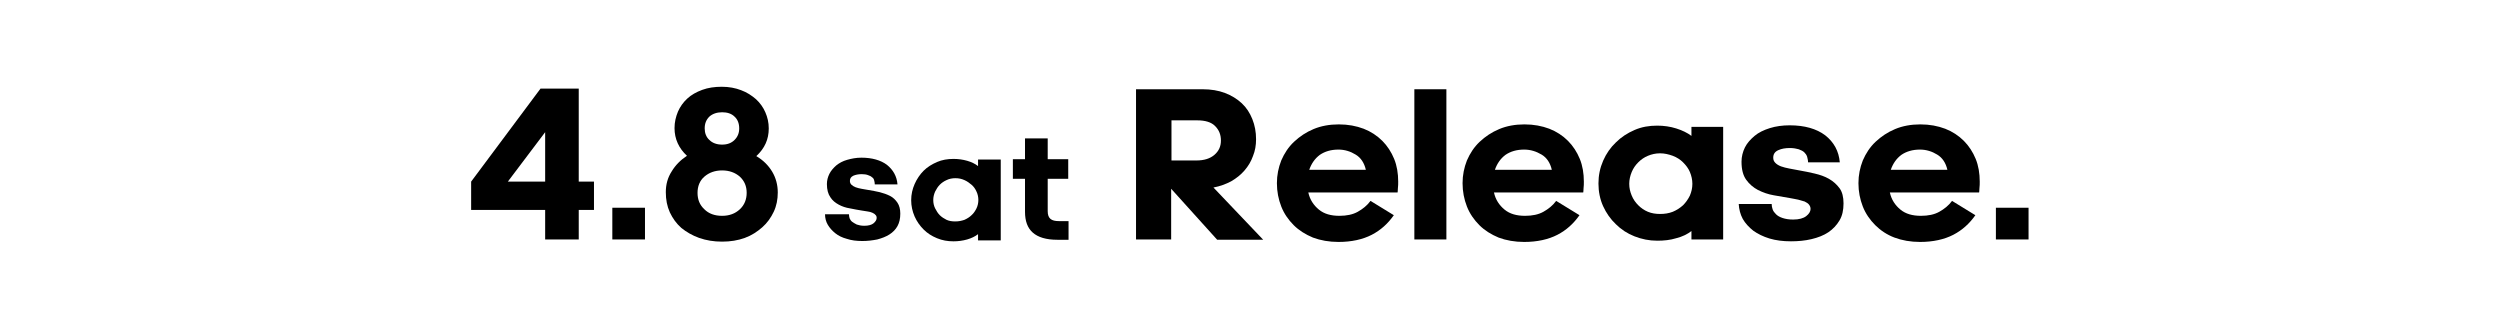
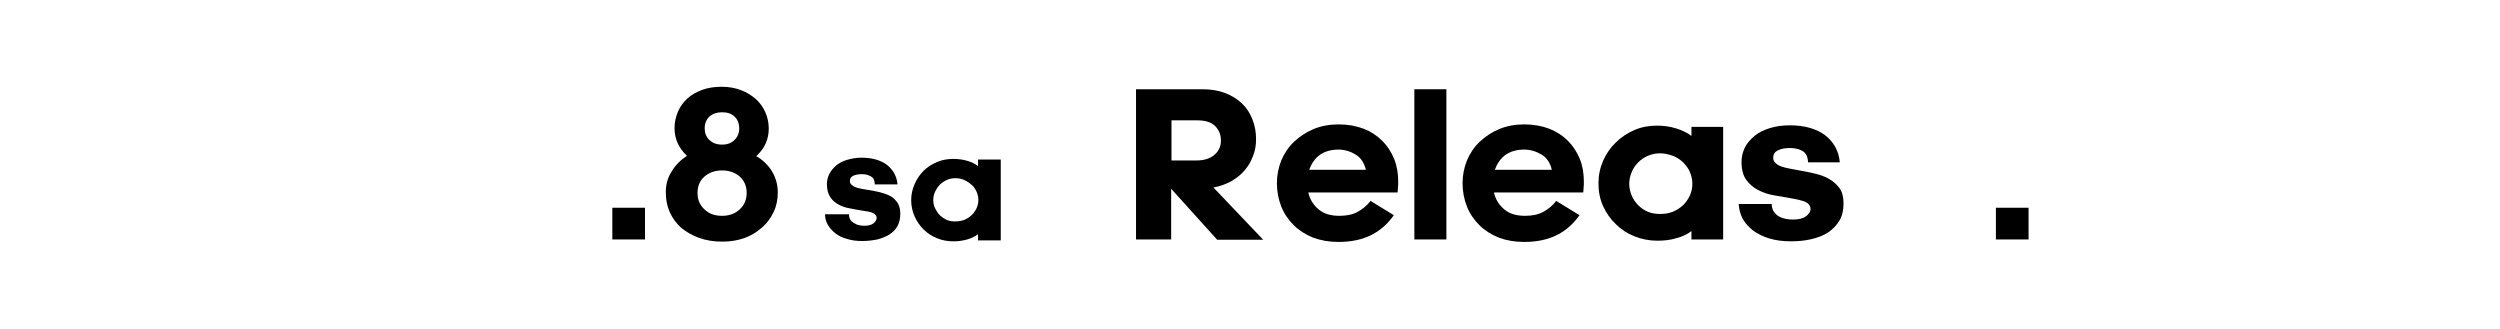
<svg xmlns="http://www.w3.org/2000/svg" version="1.1" id="_レイヤー_1" x="0px" y="0px" viewBox="0 0 803.9 105.8" style="enable-background:new 0 0 803.9 105.8;" xml:space="preserve">
  <g>
-     <path d="M191,58.4v9.1h-4.9V77h-10.8v-9.5h-23.8v-9.1l22.3-29.9h12.3v29.9H191z M175.3,58.4V42.5l-12,15.9H175.3z" />
    <path d="M196.9,77V66.8h10.5V77H196.9z" />
    <path d="M232.2,77.7c-2.7,0-5.1-0.4-7.4-1.2c-2.2-0.8-4.1-1.9-5.7-3.2c-1.6-1.4-2.8-3.1-3.7-5c-0.9-2-1.3-4.1-1.3-6.5   c0-2.5,0.6-4.7,1.9-6.7c1.2-2,2.9-3.7,4.9-5c-2.6-2.4-4-5.4-4-8.9c0-1.9,0.4-3.6,1.1-5.3c0.7-1.6,1.7-3,3-4.2   c1.3-1.2,2.9-2.1,4.8-2.8c1.9-0.7,4-1,6.3-1c2.3,0,4.4,0.4,6.2,1.1c1.9,0.7,3.4,1.7,4.8,2.9c1.3,1.2,2.3,2.6,3,4.2   c0.7,1.6,1.1,3.3,1.1,5.2c0,3.5-1.3,6.4-4,8.9c2.2,1.3,3.9,3,5.1,5c1.2,2,1.8,4.3,1.8,6.7c0,2.2-0.4,4.3-1.3,6.2   c-0.9,1.9-2.1,3.6-3.7,5c-1.6,1.4-3.4,2.6-5.6,3.4C237.3,77.3,234.9,77.7,232.2,77.7z M232.2,69.4c2.3,0,4.2-0.7,5.7-2.1   c1.5-1.4,2.2-3.2,2.2-5.3c0-2.1-0.7-3.8-2.2-5.2c-1.5-1.3-3.4-2-5.7-2c-2.3,0-4.2,0.7-5.7,2s-2.2,3.1-2.2,5.2   c0,2.2,0.7,3.9,2.2,5.3C227.9,68.7,229.8,69.4,232.2,69.4z M232.2,46.5c1.7,0,3-0.5,4-1.5c1-1,1.5-2.2,1.5-3.7   c0-1.6-0.5-2.9-1.5-3.8c-1-1-2.4-1.4-4-1.4c-1.7,0-3.1,0.5-4.1,1.4c-1,1-1.5,2.2-1.5,3.8c0,1.5,0.5,2.8,1.5,3.7   C229.1,46,230.5,46.5,232.2,46.5z" />
    <path d="M273,69c0,0.4,0.1,0.8,0.2,1.2c0.2,0.4,0.4,0.8,0.8,1.1c0.4,0.3,0.9,0.6,1.5,0.9c0.6,0.2,1.4,0.4,2.4,0.4   c1.4,0,2.4-0.3,3-0.8c0.6-0.5,1-1.1,1-1.7c0-0.4-0.1-0.8-0.4-1c-0.2-0.3-0.6-0.5-1-0.7c-0.4-0.2-0.9-0.3-1.5-0.4   c-0.6-0.1-1.2-0.2-1.9-0.3c-1.2-0.2-2.4-0.4-3.8-0.7c-1.3-0.2-2.5-0.6-3.6-1.2c-1.1-0.6-2-1.3-2.7-2.4c-0.7-1-1.1-2.4-1.1-4.2   c0-1.2,0.3-2.3,0.8-3.3c0.5-1,1.3-1.9,2.2-2.7c1-0.8,2.1-1.4,3.5-1.8c1.4-0.4,2.9-0.7,4.6-0.7c3.4,0,6.2,0.8,8.2,2.3   c2,1.6,3.2,3.7,3.4,6.3h-7.3c0-0.5-0.1-0.9-0.2-1.3c-0.1-0.4-0.3-0.8-0.7-1c-0.3-0.3-0.7-0.5-1.3-0.7c-0.5-0.2-1.2-0.3-2-0.3   c-1.1,0-2,0.2-2.7,0.5c-0.8,0.4-1.1,0.9-1.1,1.7c0,0.5,0.2,0.9,0.5,1.2c0.3,0.3,0.8,0.6,1.3,0.8c0.6,0.2,1.2,0.4,1.9,0.5   c0.7,0.1,1.5,0.3,2.3,0.4c1.2,0.2,2.3,0.4,3.6,0.7c1.2,0.3,2.3,0.7,3.3,1.2c1,0.5,1.8,1.3,2.4,2.2c0.6,0.9,0.9,2.1,0.9,3.5   c0,1.6-0.3,2.9-0.9,4c-0.6,1.1-1.5,2-2.6,2.7c-1.1,0.7-2.4,1.2-3.9,1.6c-1.5,0.3-3.1,0.5-4.8,0.5c-1.9,0-3.5-0.2-5-0.7   c-1.5-0.4-2.7-1-3.7-1.8c-1-0.8-1.8-1.7-2.4-2.7c-0.6-1-0.9-2.2-0.9-3.4H273z" />
    <path d="M314.5,75.3c-0.9,0.7-2.1,1.3-3.5,1.7c-1.4,0.4-2.9,0.6-4.4,0.6c-1.9,0-3.6-0.3-5.3-1c-1.7-0.7-3.1-1.6-4.3-2.8   c-1.2-1.2-2.2-2.6-2.9-4.2c-0.7-1.6-1.1-3.4-1.1-5.2c0-1.9,0.4-3.6,1.1-5.2c0.7-1.6,1.7-3.1,2.9-4.3c1.2-1.2,2.7-2.1,4.3-2.8   c1.6-0.7,3.4-1,5.3-1c1.5,0,3,0.2,4.4,0.6c1.4,0.4,2.6,1,3.5,1.7v-2.1h7.3v26h-7.3V75.3z M307.2,57.3c-1,0-2,0.2-2.8,0.6   c-0.9,0.4-1.6,0.9-2.2,1.5c-0.6,0.6-1.1,1.4-1.5,2.2c-0.4,0.9-0.6,1.8-0.6,2.7c0,1,0.2,1.9,0.6,2.7s0.9,1.6,1.5,2.2   c0.6,0.6,1.4,1.1,2.2,1.5c0.9,0.4,1.8,0.5,2.8,0.5c1.1,0,2-0.2,2.9-0.5c0.9-0.4,1.7-0.9,2.3-1.5c0.7-0.6,1.2-1.4,1.6-2.2   s0.6-1.8,0.6-2.7c0-0.9-0.2-1.9-0.6-2.7c-0.4-0.9-0.9-1.6-1.6-2.2c-0.7-0.6-1.4-1.1-2.3-1.5C309.2,57.5,308.3,57.3,307.2,57.3z" />
-     <path d="M343.5,51.2v6.3h-6.6v10.4c0,1.2,0.3,2,0.9,2.5c0.6,0.5,1.5,0.7,2.7,0.7h3.1v6h-3.6c-3.6,0-6.2-0.8-7.9-2.3   c-1.7-1.5-2.5-3.7-2.5-6.7V57.5h-3.9v-6.3h3.9v-6.7h7.3v6.7H343.5z" />
    <path d="M376.7,77h-11.4V28.7h21.4c2.7,0,5.1,0.4,7.2,1.2c2.1,0.8,3.9,1.9,5.4,3.3c1.5,1.4,2.6,3.1,3.4,5.1c0.8,2,1.2,4.1,1.2,6.5   c0,1.9-0.3,3.7-1,5.4c-0.6,1.7-1.5,3.2-2.7,4.6c-1.2,1.4-2.6,2.5-4.3,3.5c-1.7,0.9-3.6,1.6-5.7,2l16,16.8h-14.8l-14.8-16.4V77z    M376.7,38.7v12.9h8c2.5,0,4.4-0.6,5.8-1.8c1.4-1.2,2.1-2.7,2.1-4.6c0-1.9-0.6-3.4-1.9-4.7c-1.2-1.2-3.1-1.8-5.7-1.8H376.7z" />
    <path d="M448.2,69.2c-1.9,2.7-4.2,4.8-7.1,6.3c-2.9,1.5-6.5,2.3-10.7,2.3c-3,0-5.8-0.5-8.2-1.4c-2.4-1-4.5-2.3-6.2-4   c-1.7-1.7-3.1-3.7-4-6c-0.9-2.3-1.4-4.8-1.4-7.5c0-2.6,0.5-5,1.4-7.3c1-2.3,2.3-4.3,4.1-6c1.8-1.7,3.9-3.1,6.3-4.1   c2.4-1,5.1-1.5,8.1-1.5c3,0,5.6,0.5,8,1.4c2.3,0.9,4.3,2.2,6,3.9c1.6,1.6,2.9,3.6,3.8,5.8c0.9,2.2,1.3,4.7,1.3,7.3   c0,0.7,0,1.4-0.1,2.2c0,0.8-0.1,1.2-0.1,1.3h-28.7c0.5,2.3,1.7,4.1,3.4,5.5c1.7,1.4,3.9,2,6.6,2c2.3,0,4.3-0.4,5.9-1.3   c1.6-0.9,3-2,4.1-3.5L448.2,69.2z M430.4,48.1c-2.4,0-4.4,0.6-6,1.7c-1.6,1.2-2.7,2.8-3.4,4.8h18.2c-0.5-2.2-1.6-3.9-3.3-4.9   C434.3,48.7,432.4,48.1,430.4,48.1z" />
    <path d="M454.8,77V28.7h10.3V77H454.8z" />
    <path d="M507.9,69.2c-1.9,2.7-4.2,4.8-7.1,6.3c-2.9,1.5-6.5,2.3-10.7,2.3c-3,0-5.8-0.5-8.2-1.4c-2.4-1-4.5-2.3-6.2-4   c-1.7-1.7-3.1-3.7-4-6c-0.9-2.3-1.4-4.8-1.4-7.5c0-2.6,0.5-5,1.4-7.3c1-2.3,2.3-4.3,4.1-6c1.8-1.7,3.9-3.1,6.3-4.1   c2.4-1,5.1-1.5,8.1-1.5c3,0,5.6,0.5,8,1.4c2.3,0.9,4.3,2.2,6,3.9c1.6,1.6,2.9,3.6,3.8,5.8c0.9,2.2,1.3,4.7,1.3,7.3   c0,0.7,0,1.4-0.1,2.2c0,0.8-0.1,1.2-0.1,1.3h-28.7c0.5,2.3,1.7,4.1,3.4,5.5c1.7,1.4,3.9,2,6.6,2c2.3,0,4.3-0.4,5.9-1.3   c1.6-0.9,3-2,4.1-3.5L507.9,69.2z M490.1,48.1c-2.4,0-4.4,0.6-6,1.7c-1.6,1.2-2.7,2.8-3.4,4.8H499c-0.5-2.2-1.6-3.9-3.3-4.9   C494,48.7,492.2,48.1,490.1,48.1z" />
    <path d="M543.9,74.3c-1.3,1-2.9,1.8-4.9,2.3c-1.9,0.6-4,0.8-6.1,0.8c-2.6,0-5-0.5-7.3-1.4c-2.3-0.9-4.3-2.2-6-3.9   c-1.7-1.6-3.1-3.6-4.1-5.8c-1-2.2-1.5-4.7-1.5-7.3c0-2.6,0.5-5,1.5-7.3c1-2.3,2.4-4.3,4.1-5.9c1.7-1.7,3.7-3,6-4   c2.3-1,4.7-1.4,7.3-1.4c2.1,0,4.2,0.3,6.1,0.9c1.9,0.6,3.6,1.4,4.9,2.4v-2.9h10.2V77h-10.2V74.3z M533.8,49.3   c-1.4,0-2.7,0.3-3.9,0.8c-1.2,0.5-2.2,1.2-3.1,2.1c-0.9,0.9-1.6,1.9-2.1,3.1c-0.5,1.2-0.8,2.5-0.8,3.8c0,1.4,0.3,2.6,0.8,3.8   c0.5,1.2,1.2,2.2,2.1,3.1c0.9,0.9,1.9,1.6,3.1,2.1c1.2,0.5,2.5,0.7,3.9,0.7c1.5,0,2.8-0.2,4.1-0.7c1.2-0.5,2.3-1.2,3.3-2.1   c0.9-0.9,1.6-1.9,2.2-3.1c0.5-1.2,0.8-2.4,0.8-3.8c0-1.3-0.3-2.6-0.8-3.8c-0.5-1.2-1.3-2.2-2.2-3.1c-0.9-0.9-2-1.6-3.3-2.1   C536.5,49.6,535.2,49.3,533.8,49.3z" />
    <path d="M569.7,65.6c0,0.6,0.1,1.1,0.3,1.7c0.2,0.6,0.6,1.1,1.1,1.6c0.5,0.5,1.2,0.9,2.1,1.2c0.9,0.3,2,0.5,3.4,0.5   c1.9,0,3.3-0.4,4.2-1.1c0.9-0.7,1.4-1.5,1.4-2.3c0-0.6-0.2-1-0.5-1.4c-0.3-0.4-0.8-0.7-1.4-1c-0.6-0.2-1.3-0.4-2.1-0.6   c-0.8-0.2-1.7-0.3-2.6-0.5c-1.7-0.3-3.4-0.6-5.2-0.9c-1.8-0.3-3.5-0.9-5.1-1.7c-1.5-0.8-2.8-1.9-3.8-3.3c-1-1.4-1.5-3.3-1.5-5.8   c0-1.6,0.4-3.2,1.1-4.6c0.7-1.4,1.8-2.6,3.1-3.7c1.3-1.1,3-1.9,4.9-2.5c1.9-0.6,4.1-0.9,6.4-0.9c4.8,0,8.6,1.1,11.4,3.2   c2.8,2.2,4.4,5.1,4.7,8.7h-10.2c0-0.7-0.2-1.3-0.3-1.8c-0.2-0.6-0.5-1-0.9-1.4c-0.4-0.4-1-0.7-1.8-1c-0.7-0.2-1.7-0.4-2.8-0.4   c-1.5,0-2.7,0.2-3.8,0.7c-1.1,0.5-1.6,1.3-1.6,2.4c0,0.7,0.2,1.2,0.7,1.7c0.4,0.4,1,0.8,1.8,1.1c0.8,0.3,1.7,0.5,2.7,0.7   c1,0.2,2.1,0.4,3.2,0.6c1.6,0.3,3.3,0.6,4.9,1c1.7,0.4,3.2,0.9,4.6,1.7c1.4,0.8,2.5,1.8,3.4,3c0.9,1.2,1.3,2.9,1.3,4.9   c0,2.2-0.4,4-1.3,5.5c-0.9,1.5-2.1,2.8-3.6,3.8c-1.5,1-3.3,1.7-5.4,2.2c-2.1,0.5-4.3,0.7-6.6,0.7c-2.6,0-4.9-0.3-6.9-0.9   c-2-0.6-3.8-1.5-5.2-2.5c-1.4-1.1-2.6-2.4-3.4-3.8c-0.8-1.5-1.2-3.1-1.3-4.8H569.7z" />
-     <path d="M635.2,69.2c-1.9,2.7-4.2,4.8-7.1,6.3c-2.9,1.5-6.5,2.3-10.7,2.3c-3,0-5.8-0.5-8.2-1.4s-4.5-2.3-6.2-4   c-1.7-1.7-3.1-3.7-4-6c-0.9-2.3-1.4-4.8-1.4-7.5c0-2.6,0.5-5,1.4-7.3c1-2.3,2.3-4.3,4.1-6c1.8-1.7,3.9-3.1,6.3-4.1   c2.4-1,5.1-1.5,8.1-1.5c3,0,5.6,0.5,8,1.4c2.3,0.9,4.3,2.2,6,3.9c1.6,1.6,2.9,3.6,3.8,5.8c0.9,2.2,1.3,4.7,1.3,7.3   c0,0.7,0,1.4-0.1,2.2c0,0.8-0.1,1.2-0.1,1.3h-28.7c0.5,2.3,1.7,4.1,3.4,5.5c1.7,1.4,3.9,2,6.6,2c2.3,0,4.3-0.4,5.9-1.3   c1.6-0.9,3-2,4.1-3.5L635.2,69.2z M617.4,48.1c-2.4,0-4.4,0.6-6,1.7c-1.6,1.2-2.7,2.8-3.4,4.8h18.2c-0.5-2.2-1.6-3.9-3.3-4.9   C621.3,48.7,619.4,48.1,617.4,48.1z" />
    <path d="M641.8,77V66.8h10.5V77H641.8z" />
  </g>
</svg>